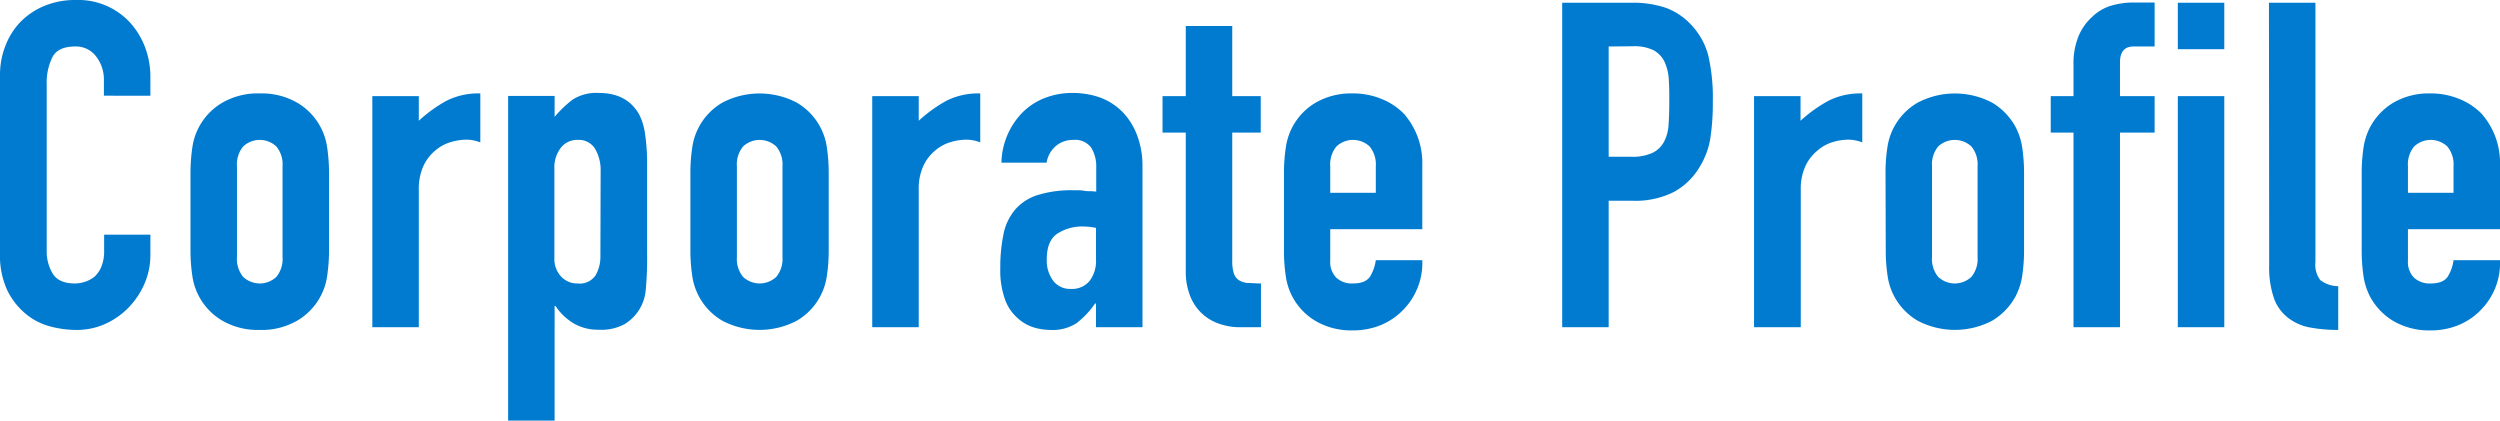
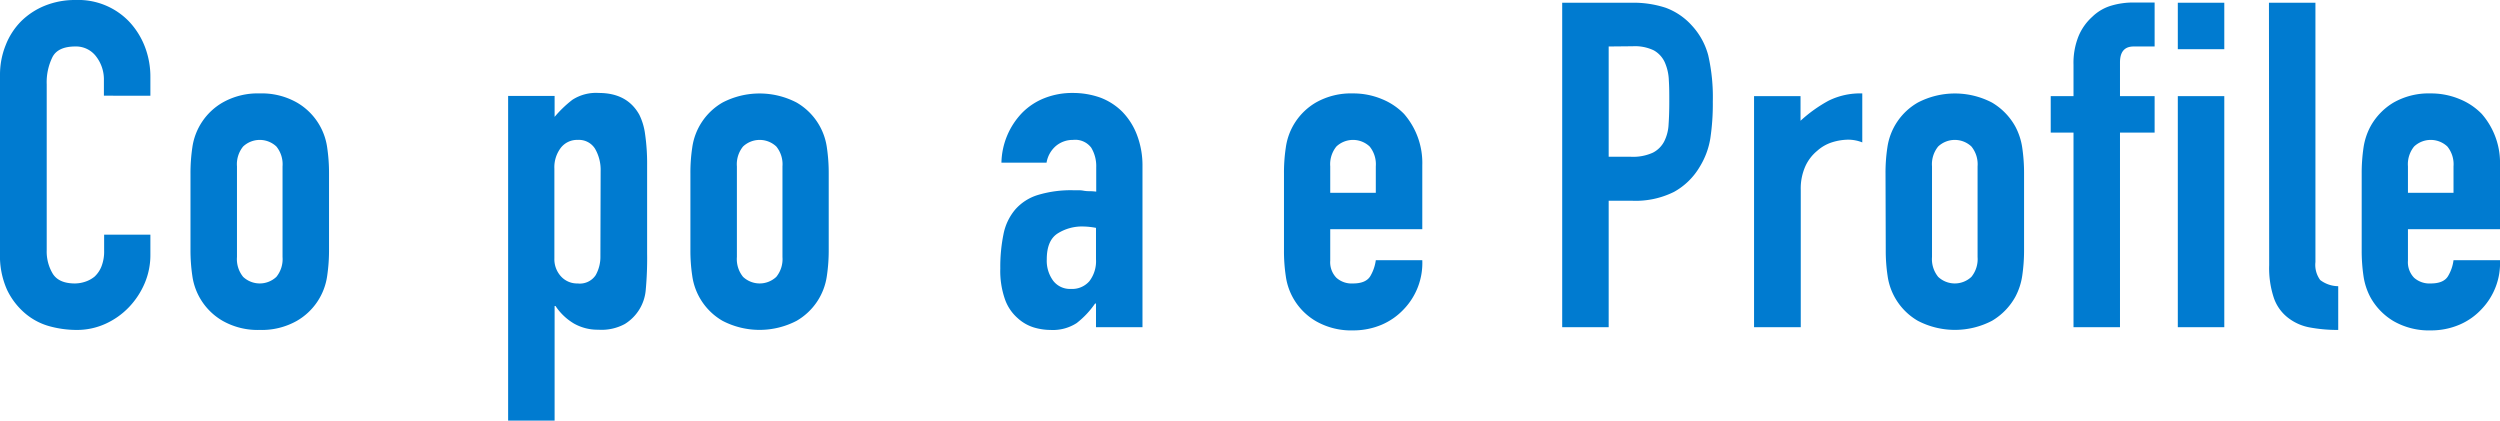
<svg xmlns="http://www.w3.org/2000/svg" viewBox="0 0 438.87 73.84">
  <defs>
    <style>.cls-1{fill:#007bd0;}</style>
  </defs>
  <g id="レイヤー_2" data-name="レイヤー 2">
    <g id="フッターベース">
      <path class="cls-1" d="M26.4,41.2v3.52a12.61,12.61,0,0,1-1,5,14,14,0,0,1-2.76,4.2,13.25,13.25,0,0,1-4.12,2.92,12.06,12.06,0,0,1-5.08,1.08,18.11,18.11,0,0,1-4.72-.64A11.17,11.17,0,0,1,4.4,55a12.46,12.46,0,0,1-3.16-4.12A14.55,14.55,0,0,1,0,44.48V13.12a13.86,13.86,0,0,1,1-5.2A12.26,12.26,0,0,1,3.68,3.76,12.68,12.68,0,0,1,7.88,1a14.07,14.07,0,0,1,5.4-1,12.36,12.36,0,0,1,9.36,3.76A13.5,13.5,0,0,1,25.4,8.12a14.67,14.67,0,0,1,1,5.48v3.2H18.24V14.08a6.58,6.58,0,0,0-1.36-4.16A4.41,4.41,0,0,0,13.2,8.16c-2,0-3.37.63-4,1.88a10,10,0,0,0-1,4.76V43.92a7.55,7.55,0,0,0,1.08,4.16c.72,1.12,2,1.68,3.88,1.68a5.82,5.82,0,0,0,1.72-.28,5.13,5.13,0,0,0,1.72-.92,4.88,4.88,0,0,0,1.2-1.76,7.14,7.14,0,0,0,.48-2.8V41.2Z" />
      <path class="cls-1" d="M33.44,30.48a30.59,30.59,0,0,1,.32-4.56A10.84,10.84,0,0,1,39.08,18a12.48,12.48,0,0,1,6.52-1.6A12.48,12.48,0,0,1,52.12,18a10.84,10.84,0,0,1,5.32,7.92,30.59,30.59,0,0,1,.32,4.56V43.84a30.59,30.59,0,0,1-.32,4.56,10.84,10.84,0,0,1-5.32,7.92,12.48,12.48,0,0,1-6.52,1.6,12.48,12.48,0,0,1-6.52-1.6,10.84,10.84,0,0,1-5.32-7.92,30.59,30.59,0,0,1-.32-4.56ZM41.6,45.12a4.94,4.94,0,0,0,1.08,3.48,4.26,4.26,0,0,0,5.84,0,4.94,4.94,0,0,0,1.08-3.48V29.2a4.94,4.94,0,0,0-1.08-3.48,4.26,4.26,0,0,0-5.84,0A4.94,4.94,0,0,0,41.6,29.2Z" />
-       <path class="cls-1" d="M65.36,57.44V16.88h8.16V21.2a24.67,24.67,0,0,1,4.88-3.52,12.49,12.49,0,0,1,5.92-1.28V25a6.63,6.63,0,0,0-2.48-.48,9.88,9.88,0,0,0-2.76.44,7.15,7.15,0,0,0-2.68,1.48,7.67,7.67,0,0,0-2.08,2.72,9.7,9.7,0,0,0-.8,4.16V57.44Z" />
      <path class="cls-1" d="M89.2,73.84v-57h8.16v3.68a19.94,19.94,0,0,1,3.12-3,7.64,7.64,0,0,1,4.64-1.2q5,0,7.12,3.84a10.81,10.81,0,0,1,1,3.36A35.9,35.9,0,0,1,113.6,29V44.4a61.06,61.06,0,0,1-.24,6.48,7.78,7.78,0,0,1-3.68,6,8.57,8.57,0,0,1-4.64,1,8.43,8.43,0,0,1-4.28-1.08,10,10,0,0,1-3.24-3.08h-.16V73.84Zm16.24-43.76a7.4,7.4,0,0,0-1-4,3.33,3.33,0,0,0-3-1.52,3.61,3.61,0,0,0-3,1.4,5.63,5.63,0,0,0-1.12,3.64V45.36a4.46,4.46,0,0,0,1.16,3.16,3.82,3.82,0,0,0,2.92,1.24,3.34,3.34,0,0,0,3.16-1.44,6.55,6.55,0,0,0,.84-3.36Z" />
      <path class="cls-1" d="M121.2,30.48a29.31,29.31,0,0,1,.32-4.56A10.84,10.84,0,0,1,126.84,18a14.08,14.08,0,0,1,13,0,10.84,10.84,0,0,1,5.32,7.92,30.59,30.59,0,0,1,.32,4.56V43.84a30.59,30.59,0,0,1-.32,4.56,10.84,10.84,0,0,1-5.32,7.92,14.08,14.08,0,0,1-13,0,10.84,10.84,0,0,1-5.32-7.92,29.31,29.31,0,0,1-.32-4.56Zm8.16,14.64a4.94,4.94,0,0,0,1.08,3.48,4.26,4.26,0,0,0,5.84,0,4.94,4.94,0,0,0,1.08-3.48V29.2a4.94,4.94,0,0,0-1.08-3.48,4.26,4.26,0,0,0-5.84,0,4.94,4.94,0,0,0-1.08,3.48Z" />
-       <path class="cls-1" d="M153.12,57.44V16.88h8.16V21.2a24.67,24.67,0,0,1,4.88-3.52,12.49,12.49,0,0,1,5.92-1.28V25a6.63,6.63,0,0,0-2.48-.48,9.77,9.77,0,0,0-2.76.44,7.15,7.15,0,0,0-2.68,1.48,7.56,7.56,0,0,0-2.08,2.72,9.56,9.56,0,0,0-.8,4.16V57.44Z" />
      <path class="cls-1" d="M192.4,57.44V53.28h-.16A15.27,15.27,0,0,1,189,56.72a7.69,7.69,0,0,1-4.6,1.2,10.29,10.29,0,0,1-2.92-.44,7.45,7.45,0,0,1-2.84-1.64,7.83,7.83,0,0,1-2.2-3.24,15.06,15.06,0,0,1-.84-5.48,28.48,28.48,0,0,1,.56-6,9.54,9.54,0,0,1,2.08-4.36,8.66,8.66,0,0,1,3.92-2.52,20,20,0,0,1,6.32-.84h.88a4.79,4.79,0,0,1,.88.08,5.14,5.14,0,0,0,1,.08,10.5,10.5,0,0,1,1.2.08V29.36a6.27,6.27,0,0,0-.88-3.44,3.52,3.52,0,0,0-3.2-1.36,4.62,4.62,0,0,0-2.92,1,4.9,4.9,0,0,0-1.72,3h-7.92a13,13,0,0,1,3.68-8.8,11.35,11.35,0,0,1,3.84-2.52,13.2,13.2,0,0,1,5-.92,14.31,14.31,0,0,1,4.8.8A10.89,10.89,0,0,1,197,19.6a11.86,11.86,0,0,1,2.56,4,15,15,0,0,1,1,5.6V57.44Zm0-17.44a13.49,13.49,0,0,0-2.24-.24A8,8,0,0,0,185.64,41c-1.26.83-1.88,2.33-1.88,4.52a5.92,5.92,0,0,0,1.12,3.76A3.71,3.71,0,0,0,188,50.72a4,4,0,0,0,3.24-1.36,5.77,5.77,0,0,0,1.16-3.84Z" />
-       <path class="cls-1" d="M208.16,16.88V4.56h8.16V16.88h5v6.4h-5V45.76A6.94,6.94,0,0,0,216.6,48a2.2,2.2,0,0,0,.92,1.2,3.34,3.34,0,0,0,1.56.48c.61,0,1.37.08,2.28.08v7.68H218a11,11,0,0,1-4.68-.88,8.32,8.32,0,0,1-3-2.24,8.64,8.64,0,0,1-1.64-3.08,11.34,11.34,0,0,1-.52-3.32V23.28h-4.08v-6.4Z" />
      <path class="cls-1" d="M249.68,40.24H233.52v5.52a3.91,3.91,0,0,0,1.08,3,4,4,0,0,0,2.92,1c1.54,0,2.57-.45,3.08-1.36a7.5,7.5,0,0,0,.92-2.72h8.16a11.72,11.72,0,0,1-3.28,8.64A11.54,11.54,0,0,1,242.56,57a12.72,12.72,0,0,1-5,1,12.46,12.46,0,0,1-6.52-1.6,10.84,10.84,0,0,1-5.32-7.92,29.31,29.31,0,0,1-.32-4.56V30.48a29.31,29.31,0,0,1,.32-4.56A10.84,10.84,0,0,1,231,18a12.46,12.46,0,0,1,6.52-1.6,13,13,0,0,1,5.08,1A11.41,11.41,0,0,1,246.48,20a13.11,13.11,0,0,1,3.2,9Zm-16.16-6.4h8V29.2a4.94,4.94,0,0,0-1.08-3.48,4.26,4.26,0,0,0-5.84,0,4.94,4.94,0,0,0-1.08,3.48Z" />
      <path class="cls-1" d="M274.24,57.44V.48h12.24a18.12,18.12,0,0,1,5.92.88A11.49,11.49,0,0,1,297,4.48a12.32,12.32,0,0,1,2.88,5.24,33,33,0,0,1,.8,8.12,40.67,40.67,0,0,1-.44,6.48,13.69,13.69,0,0,1-1.88,5,11.93,11.93,0,0,1-4.48,4.36,15.09,15.09,0,0,1-7.36,1.56H282.4V57.44ZM282.4,8.16V27.52h3.92a8.36,8.36,0,0,0,3.84-.72,4.6,4.6,0,0,0,2-2,7.43,7.43,0,0,0,.76-3c.08-1.17.12-2.48.12-3.92s0-2.6-.08-3.8a8.49,8.49,0,0,0-.72-3.16,4.56,4.56,0,0,0-1.92-2.08,7.64,7.64,0,0,0-3.68-.72Z" />
      <path class="cls-1" d="M307.92,57.44V16.88h8.16V21.2A24.67,24.67,0,0,1,321,17.68a12.49,12.49,0,0,1,5.92-1.28V25a6.63,6.63,0,0,0-2.48-.48,9.77,9.77,0,0,0-2.76.44A7.15,7.15,0,0,0,319,26.48a7.56,7.56,0,0,0-2.08,2.72,9.56,9.56,0,0,0-.8,4.16V57.44Z" />
      <path class="cls-1" d="M331,30.48a29.31,29.31,0,0,1,.32-4.56A10.84,10.84,0,0,1,336.68,18a14.08,14.08,0,0,1,13,0,11.1,11.1,0,0,1,4.12,4.24,11.38,11.38,0,0,1,1.2,3.68,30.59,30.59,0,0,1,.32,4.56V43.84A30.59,30.59,0,0,1,355,48.4a11.38,11.38,0,0,1-1.2,3.68,11.1,11.1,0,0,1-4.12,4.24,14.08,14.08,0,0,1-13,0,10.84,10.84,0,0,1-5.32-7.92,29.31,29.31,0,0,1-.32-4.56Zm8.16,14.64a4.94,4.94,0,0,0,1.08,3.48,4.26,4.26,0,0,0,5.84,0,4.94,4.94,0,0,0,1.08-3.48V29.2a4.94,4.94,0,0,0-1.08-3.48,4.26,4.26,0,0,0-5.84,0,4.94,4.94,0,0,0-1.08,3.48Z" />
      <path class="cls-1" d="M364,57.44V23.28h-4v-6.4h4V11.36a12.57,12.57,0,0,1,.88-5,9.44,9.44,0,0,1,2.4-3.4A8.05,8.05,0,0,1,370.6,1a13.58,13.58,0,0,1,3.88-.56h3.76V8.16h-3.68c-1.6,0-2.4.93-2.4,2.8v5.92h6.08v6.4h-6.08V57.44Z" />
      <path class="cls-1" d="M382.31,8.64V.48h8.16V8.64Zm0,48.8V16.88h8.16V57.44Z" />
      <path class="cls-1" d="M398.31.48h8.16V46a4.48,4.48,0,0,0,.84,3.16,5.31,5.31,0,0,0,3.16,1.08v7.68a26.64,26.64,0,0,1-5-.44,8.76,8.76,0,0,1-3.84-1.72,7.46,7.46,0,0,1-2.44-3.4,16.59,16.59,0,0,1-.84-5.8Z" />
      <path class="cls-1" d="M438.87,40.24H422.71v5.52a3.91,3.91,0,0,0,1.08,3,4.06,4.06,0,0,0,2.92,1c1.55,0,2.58-.45,3.08-1.36a7.14,7.14,0,0,0,.92-2.72h8.16a11.68,11.68,0,0,1-3.28,8.64A11.34,11.34,0,0,1,431.75,57a12.65,12.65,0,0,1-5,1,12.48,12.48,0,0,1-6.52-1.6,11.1,11.1,0,0,1-4.12-4.24,11.38,11.38,0,0,1-1.2-3.68,30.59,30.59,0,0,1-.32-4.56V30.48a30.59,30.59,0,0,1,.32-4.56,11.38,11.38,0,0,1,1.2-3.68A11.1,11.1,0,0,1,420.19,18a12.48,12.48,0,0,1,6.52-1.6,13,13,0,0,1,5.08,1A11.32,11.32,0,0,1,435.67,20a13.07,13.07,0,0,1,3.2,9Zm-16.16-6.4h8V29.2a4.94,4.94,0,0,0-1.08-3.48,4.26,4.26,0,0,0-5.84,0,4.94,4.94,0,0,0-1.08,3.48Z" />
    </g>
  </g>
</svg>